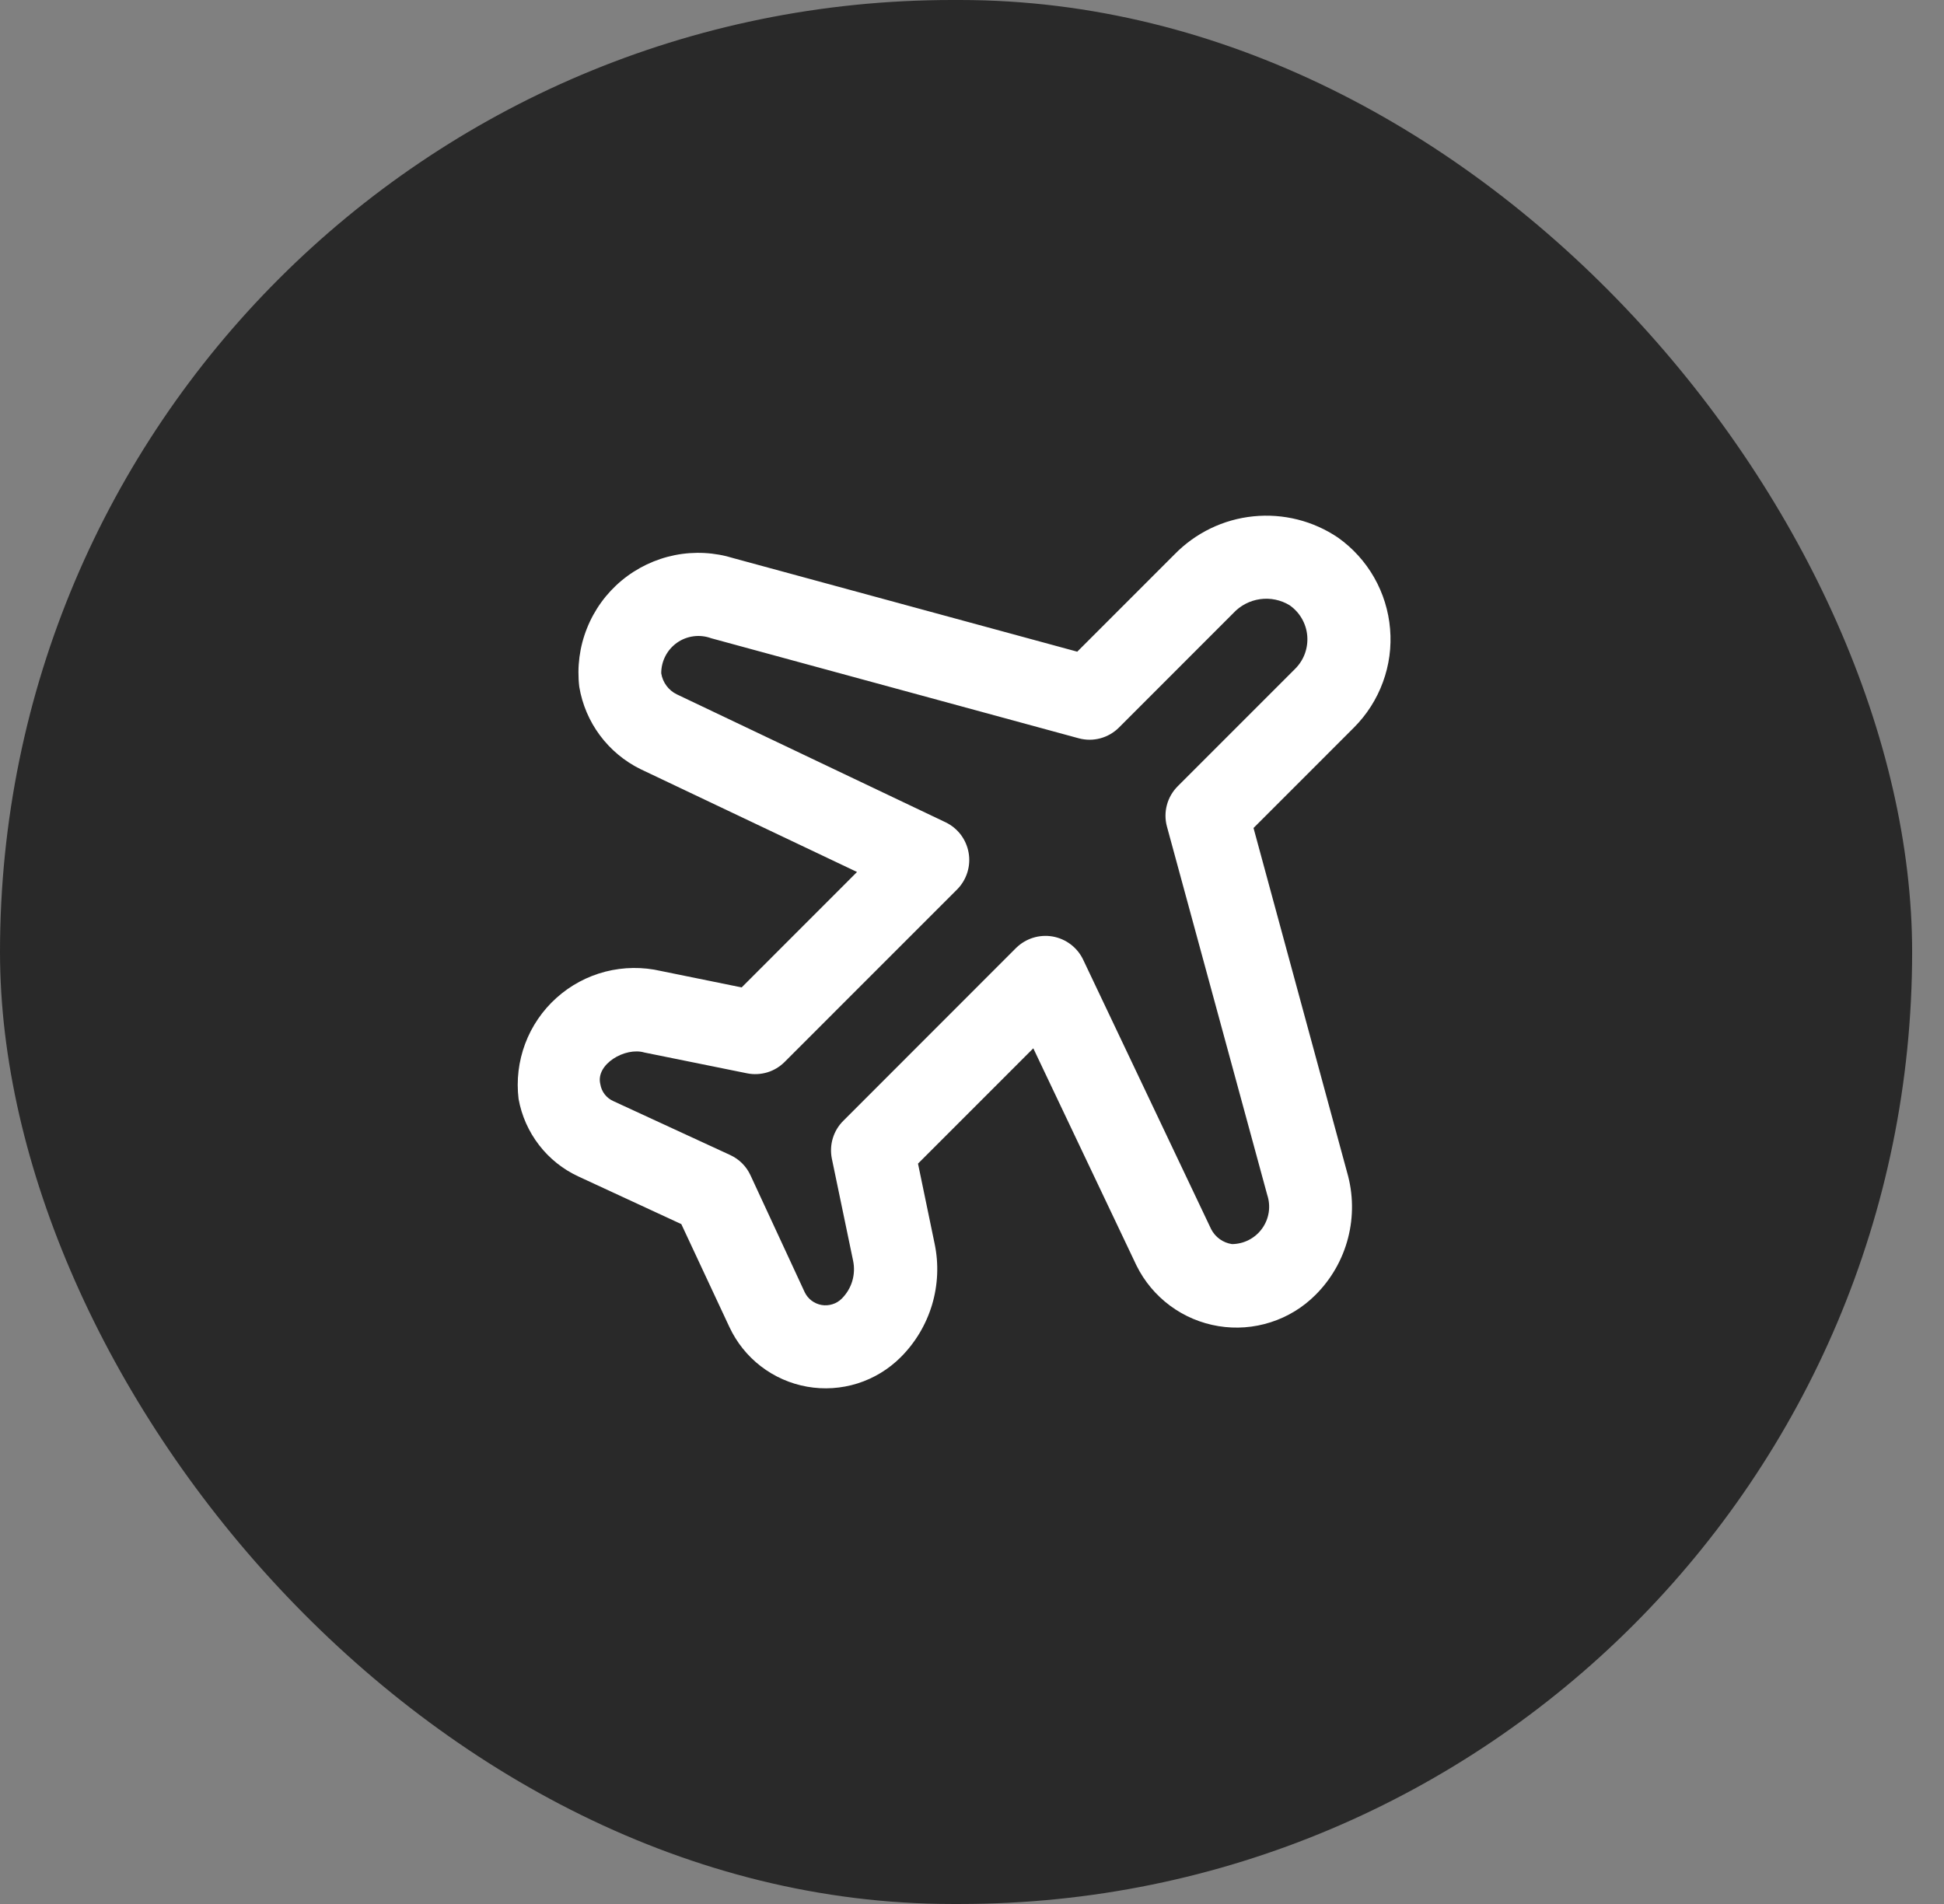
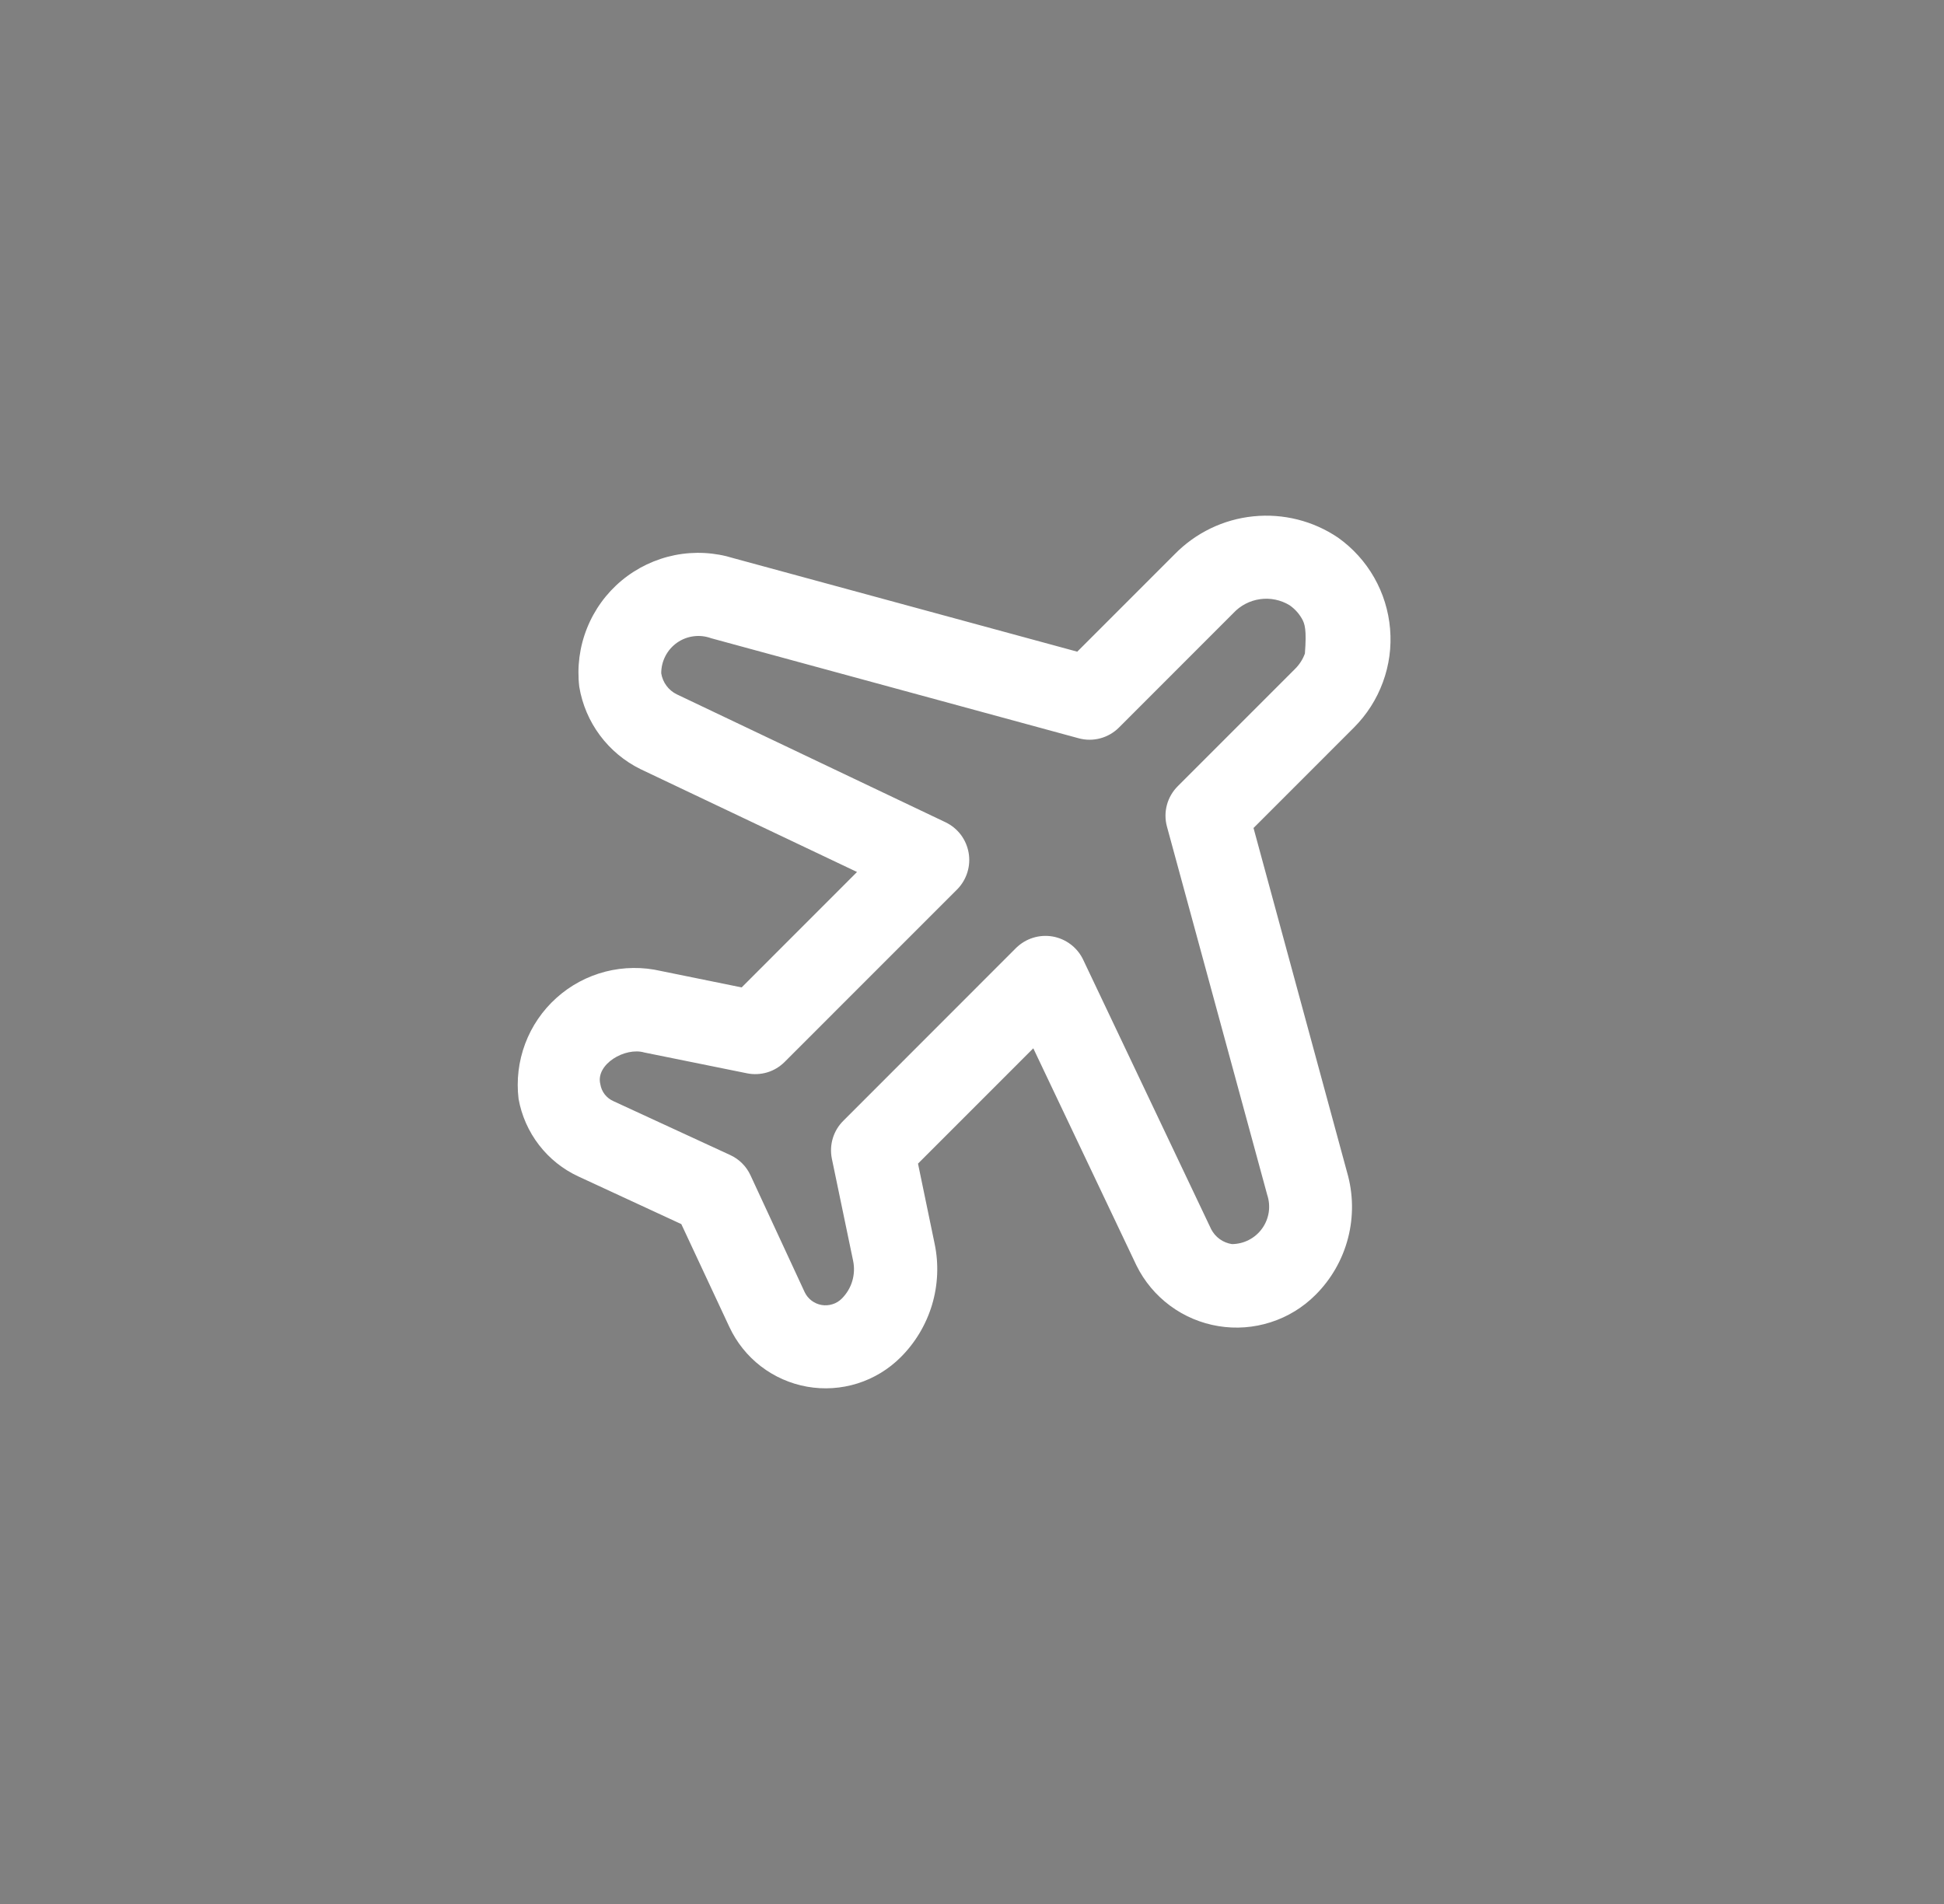
<svg xmlns="http://www.w3.org/2000/svg" width="49" height="48" viewBox="0 0 49 48" fill="none">
  <rect x="0" y="0" width="49" height="48" fill="#808080" stroke="none" />
-   <rect width="48.197" height="48" rx="24" fill="#292929" />
-   <path d="M33.157 32.646C32.841 32.962 32.455 33.198 32.029 33.334C31.604 33.471 31.152 33.505 30.712 33.432C30.271 33.36 29.853 33.184 29.494 32.918C29.135 32.652 28.844 32.305 28.646 31.904L26.045 26.428L23.139 29.335L23.558 31.355C23.665 31.865 23.642 32.394 23.493 32.894C23.343 33.393 23.072 33.848 22.703 34.216C22.398 34.521 22.025 34.747 21.614 34.877C21.203 35.006 20.767 35.034 20.344 34.959C19.92 34.884 19.52 34.707 19.179 34.445C18.837 34.182 18.565 33.841 18.383 33.45L17.173 30.86L14.581 29.66C14.19 29.48 13.849 29.207 13.587 28.867C13.324 28.526 13.147 28.127 13.071 27.704C13.014 27.234 13.071 26.757 13.237 26.313C13.403 25.87 13.674 25.473 14.026 25.157C14.378 24.84 14.802 24.613 15.26 24.495C15.718 24.378 16.199 24.372 16.66 24.479L18.694 24.893L21.602 21.983L16.144 19.39C15.74 19.191 15.39 18.899 15.122 18.539C14.853 18.178 14.675 17.758 14.601 17.315C14.542 16.814 14.608 16.308 14.795 15.84C14.981 15.372 15.281 14.958 15.668 14.636C16.055 14.314 16.517 14.094 17.01 13.995C17.504 13.897 18.014 13.924 18.495 14.074L27.153 16.429L29.606 13.975C30.135 13.433 30.837 13.093 31.591 13.017C32.344 12.94 33.101 13.13 33.728 13.555C34.1 13.82 34.411 14.163 34.637 14.56C34.863 14.957 35 15.399 35.038 15.855C35.077 16.311 35.015 16.769 34.857 17.198C34.7 17.628 34.451 18.017 34.128 18.341L31.596 20.874L33.955 29.557C34.111 30.096 34.119 30.667 33.979 31.21C33.839 31.754 33.555 32.25 33.157 32.646ZM21.258 28.254L25.613 23.896C25.733 23.779 25.878 23.692 26.037 23.642C26.197 23.592 26.366 23.581 26.531 23.609C26.695 23.638 26.851 23.705 26.985 23.806C27.118 23.906 27.226 24.037 27.299 24.188L30.529 30.99C30.581 31.089 30.655 31.175 30.746 31.24C30.836 31.305 30.941 31.347 31.052 31.364C31.2 31.363 31.346 31.328 31.479 31.259C31.611 31.191 31.725 31.093 31.812 30.972C31.899 30.851 31.956 30.712 31.979 30.565C32.001 30.418 31.989 30.267 31.942 30.126L29.413 20.835C29.365 20.657 29.365 20.47 29.413 20.292C29.461 20.114 29.555 19.952 29.685 19.822L32.647 16.859C32.755 16.751 32.839 16.62 32.891 16.476C32.943 16.332 32.963 16.179 32.95 16.026C32.937 15.874 32.89 15.726 32.813 15.593C32.737 15.461 32.632 15.347 32.506 15.259C32.283 15.123 32.02 15.069 31.762 15.105C31.503 15.141 31.265 15.265 31.087 15.457L28.205 18.341C28.075 18.471 27.913 18.565 27.735 18.613C27.557 18.661 27.37 18.661 27.192 18.613L17.925 16.09C17.783 16.038 17.631 16.021 17.481 16.041C17.331 16.061 17.188 16.116 17.065 16.203C16.941 16.291 16.84 16.406 16.771 16.541C16.702 16.675 16.666 16.824 16.667 16.975C16.685 17.088 16.73 17.195 16.798 17.287C16.866 17.379 16.955 17.454 17.058 17.504L23.838 20.732C23.988 20.805 24.118 20.912 24.219 21.045C24.319 21.178 24.386 21.334 24.415 21.498C24.444 21.662 24.433 21.831 24.384 21.99C24.335 22.15 24.249 22.295 24.133 22.415L19.777 26.772C19.655 26.894 19.505 26.985 19.339 27.035C19.173 27.084 18.998 27.093 18.828 27.058L16.242 26.534C15.761 26.391 15.005 26.828 15.132 27.334C15.147 27.427 15.185 27.515 15.242 27.589C15.3 27.663 15.375 27.722 15.461 27.76L18.406 29.119C18.632 29.223 18.813 29.404 18.917 29.63L20.282 32.575C20.322 32.659 20.382 32.733 20.456 32.789C20.53 32.845 20.617 32.883 20.708 32.899C20.8 32.915 20.894 32.908 20.983 32.88C21.072 32.853 21.152 32.804 21.218 32.738C21.341 32.615 21.432 32.464 21.482 32.297C21.531 32.13 21.539 31.954 21.503 31.783L20.967 29.208C20.933 29.038 20.941 28.861 20.992 28.694C21.043 28.527 21.134 28.376 21.258 28.254Z" fill="white" />
+   <path d="M33.157 32.646C32.841 32.962 32.455 33.198 32.029 33.334C31.604 33.471 31.152 33.505 30.712 33.432C30.271 33.36 29.853 33.184 29.494 32.918C29.135 32.652 28.844 32.305 28.646 31.904L26.045 26.428L23.139 29.335L23.558 31.355C23.665 31.865 23.642 32.394 23.493 32.894C23.343 33.393 23.072 33.848 22.703 34.216C22.398 34.521 22.025 34.747 21.614 34.877C21.203 35.006 20.767 35.034 20.344 34.959C19.92 34.884 19.52 34.707 19.179 34.445C18.837 34.182 18.565 33.841 18.383 33.45L17.173 30.86L14.581 29.66C14.19 29.48 13.849 29.207 13.587 28.867C13.324 28.526 13.147 28.127 13.071 27.704C13.014 27.234 13.071 26.757 13.237 26.313C13.403 25.87 13.674 25.473 14.026 25.157C14.378 24.84 14.802 24.613 15.26 24.495C15.718 24.378 16.199 24.372 16.66 24.479L18.694 24.893L21.602 21.983L16.144 19.39C15.74 19.191 15.39 18.899 15.122 18.539C14.853 18.178 14.675 17.758 14.601 17.315C14.542 16.814 14.608 16.308 14.795 15.84C14.981 15.372 15.281 14.958 15.668 14.636C16.055 14.314 16.517 14.094 17.01 13.995C17.504 13.897 18.014 13.924 18.495 14.074L27.153 16.429L29.606 13.975C30.135 13.433 30.837 13.093 31.591 13.017C32.344 12.94 33.101 13.13 33.728 13.555C34.1 13.82 34.411 14.163 34.637 14.56C34.863 14.957 35 15.399 35.038 15.855C35.077 16.311 35.015 16.769 34.857 17.198C34.7 17.628 34.451 18.017 34.128 18.341L31.596 20.874L33.955 29.557C34.111 30.096 34.119 30.667 33.979 31.21C33.839 31.754 33.555 32.25 33.157 32.646ZM21.258 28.254L25.613 23.896C25.733 23.779 25.878 23.692 26.037 23.642C26.197 23.592 26.366 23.581 26.531 23.609C26.695 23.638 26.851 23.705 26.985 23.806C27.118 23.906 27.226 24.037 27.299 24.188L30.529 30.99C30.581 31.089 30.655 31.175 30.746 31.24C30.836 31.305 30.941 31.347 31.052 31.364C31.2 31.363 31.346 31.328 31.479 31.259C31.611 31.191 31.725 31.093 31.812 30.972C31.899 30.851 31.956 30.712 31.979 30.565C32.001 30.418 31.989 30.267 31.942 30.126L29.413 20.835C29.365 20.657 29.365 20.47 29.413 20.292C29.461 20.114 29.555 19.952 29.685 19.822L32.647 16.859C32.755 16.751 32.839 16.62 32.891 16.476C32.937 15.874 32.89 15.726 32.813 15.593C32.737 15.461 32.632 15.347 32.506 15.259C32.283 15.123 32.02 15.069 31.762 15.105C31.503 15.141 31.265 15.265 31.087 15.457L28.205 18.341C28.075 18.471 27.913 18.565 27.735 18.613C27.557 18.661 27.37 18.661 27.192 18.613L17.925 16.09C17.783 16.038 17.631 16.021 17.481 16.041C17.331 16.061 17.188 16.116 17.065 16.203C16.941 16.291 16.84 16.406 16.771 16.541C16.702 16.675 16.666 16.824 16.667 16.975C16.685 17.088 16.73 17.195 16.798 17.287C16.866 17.379 16.955 17.454 17.058 17.504L23.838 20.732C23.988 20.805 24.118 20.912 24.219 21.045C24.319 21.178 24.386 21.334 24.415 21.498C24.444 21.662 24.433 21.831 24.384 21.99C24.335 22.15 24.249 22.295 24.133 22.415L19.777 26.772C19.655 26.894 19.505 26.985 19.339 27.035C19.173 27.084 18.998 27.093 18.828 27.058L16.242 26.534C15.761 26.391 15.005 26.828 15.132 27.334C15.147 27.427 15.185 27.515 15.242 27.589C15.3 27.663 15.375 27.722 15.461 27.76L18.406 29.119C18.632 29.223 18.813 29.404 18.917 29.63L20.282 32.575C20.322 32.659 20.382 32.733 20.456 32.789C20.53 32.845 20.617 32.883 20.708 32.899C20.8 32.915 20.894 32.908 20.983 32.88C21.072 32.853 21.152 32.804 21.218 32.738C21.341 32.615 21.432 32.464 21.482 32.297C21.531 32.13 21.539 31.954 21.503 31.783L20.967 29.208C20.933 29.038 20.941 28.861 20.992 28.694C21.043 28.527 21.134 28.376 21.258 28.254Z" fill="white" />
</svg>